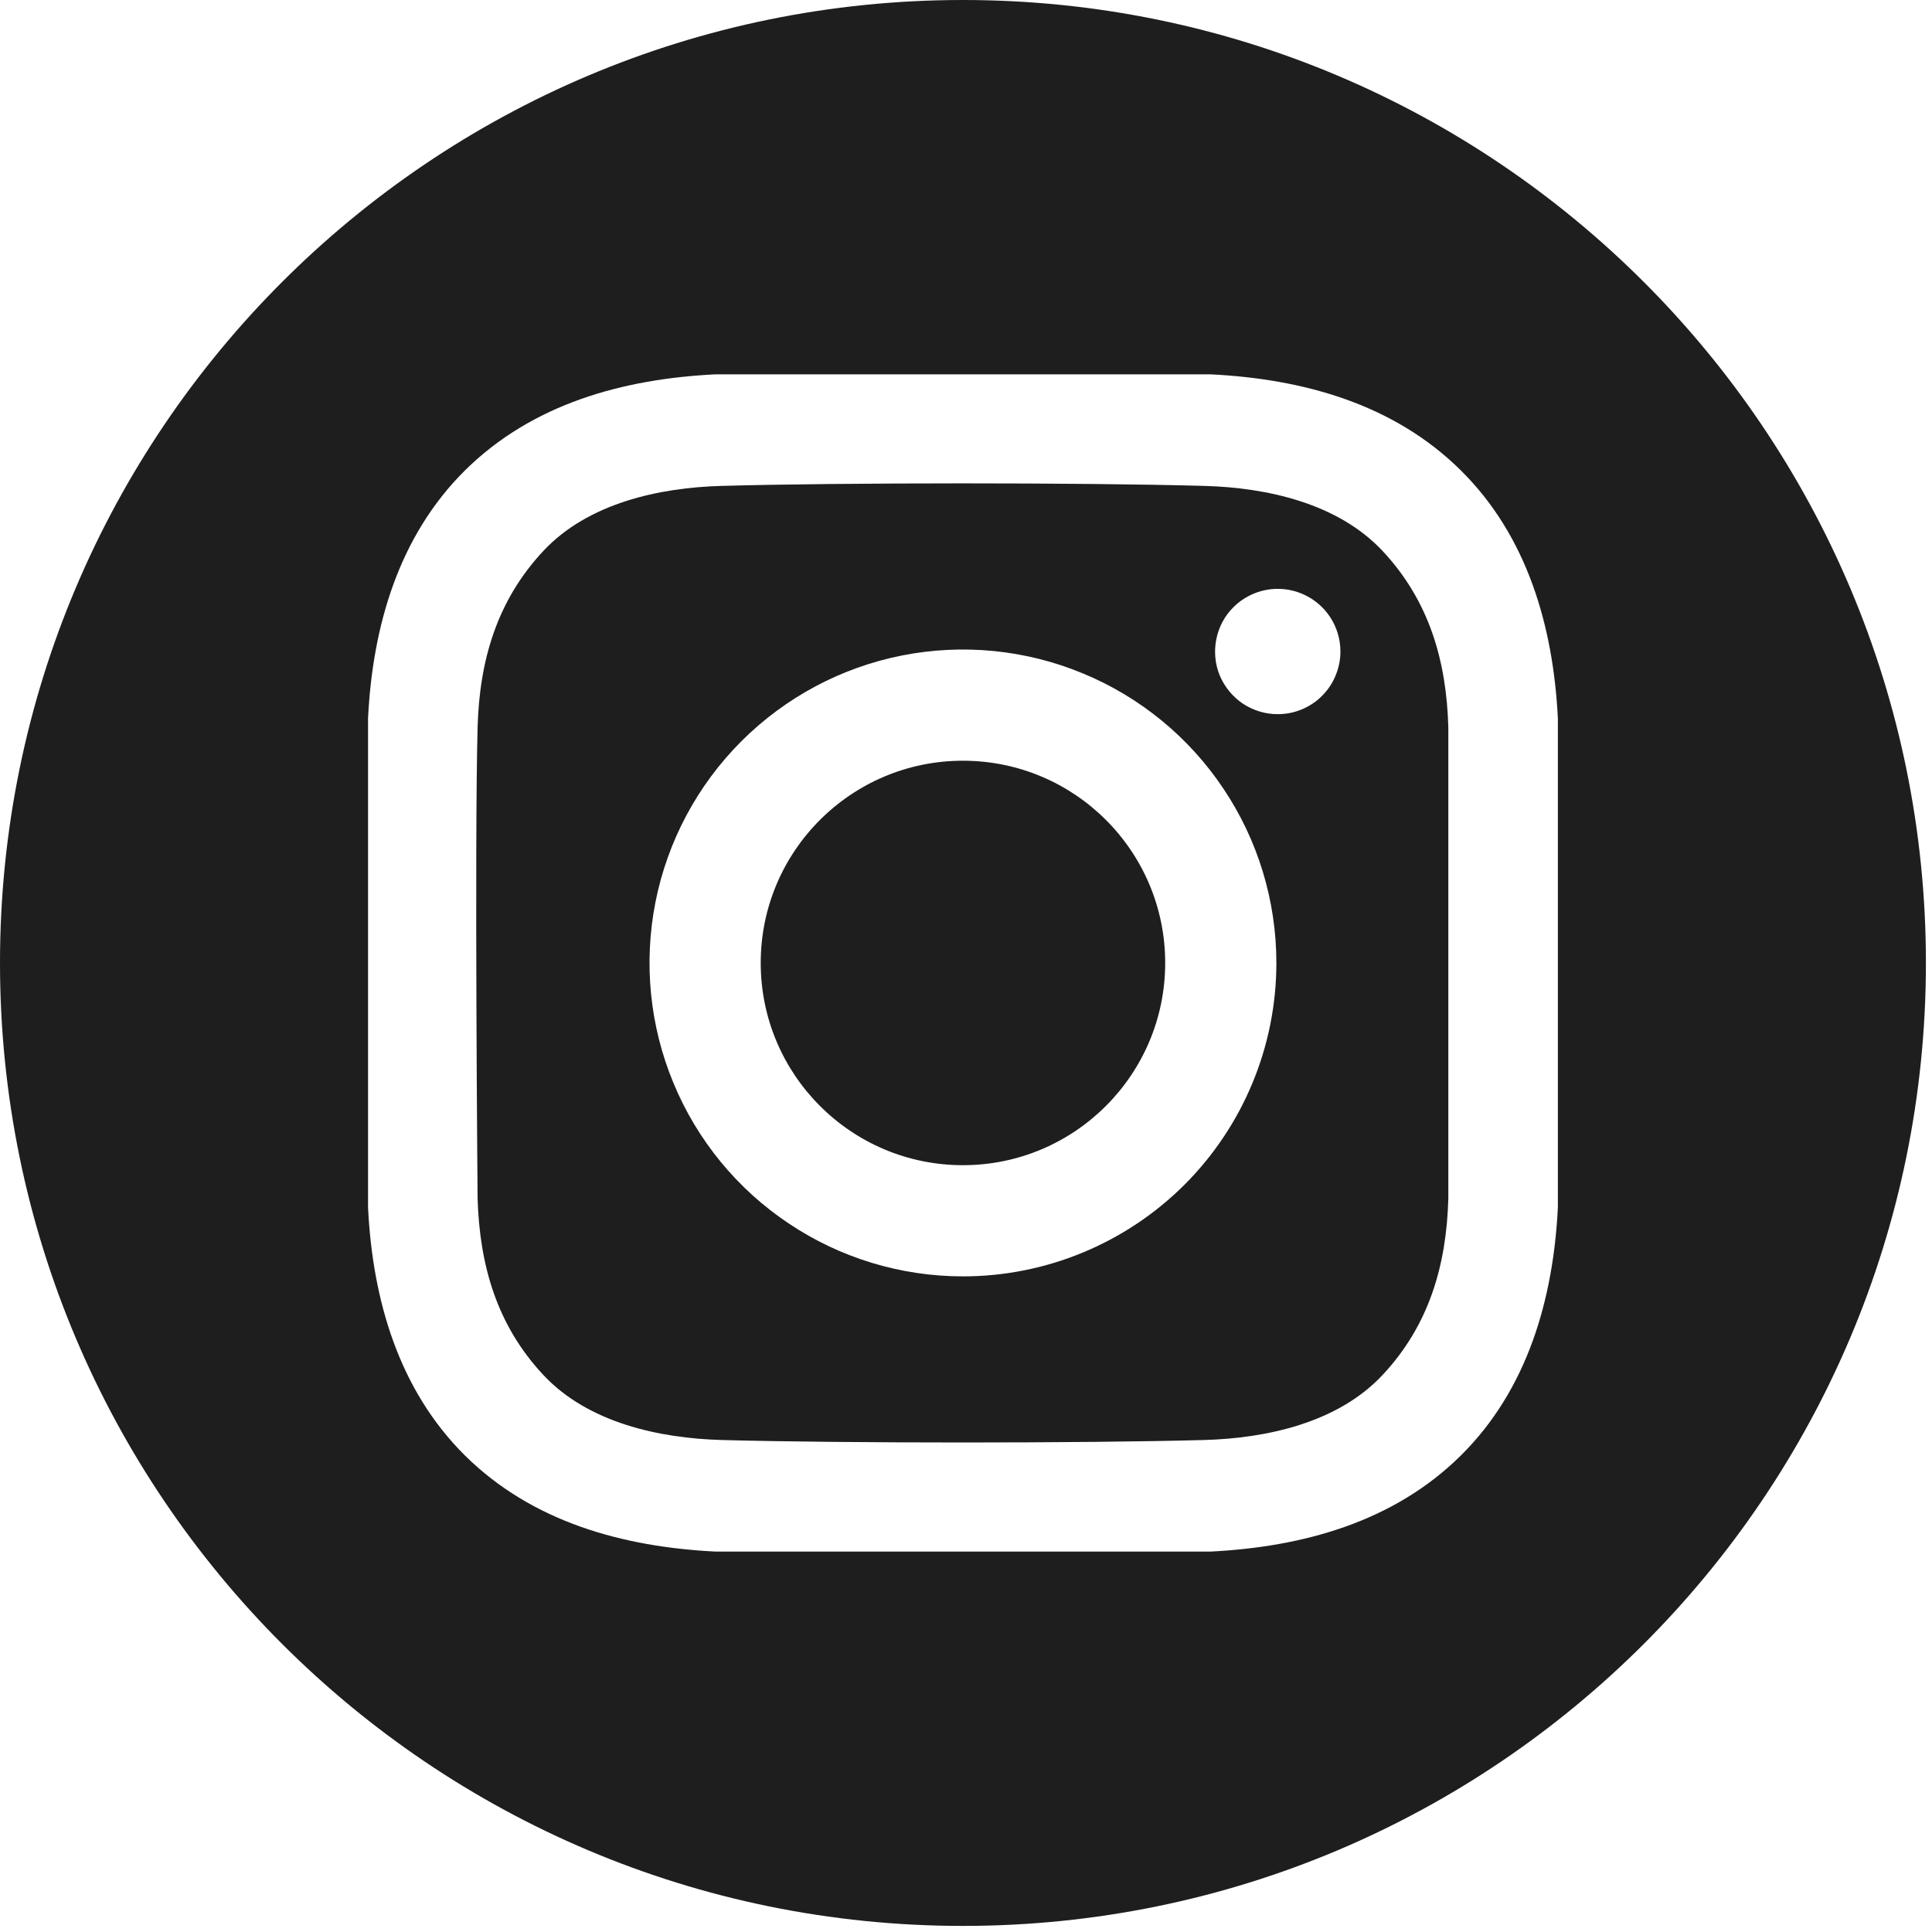
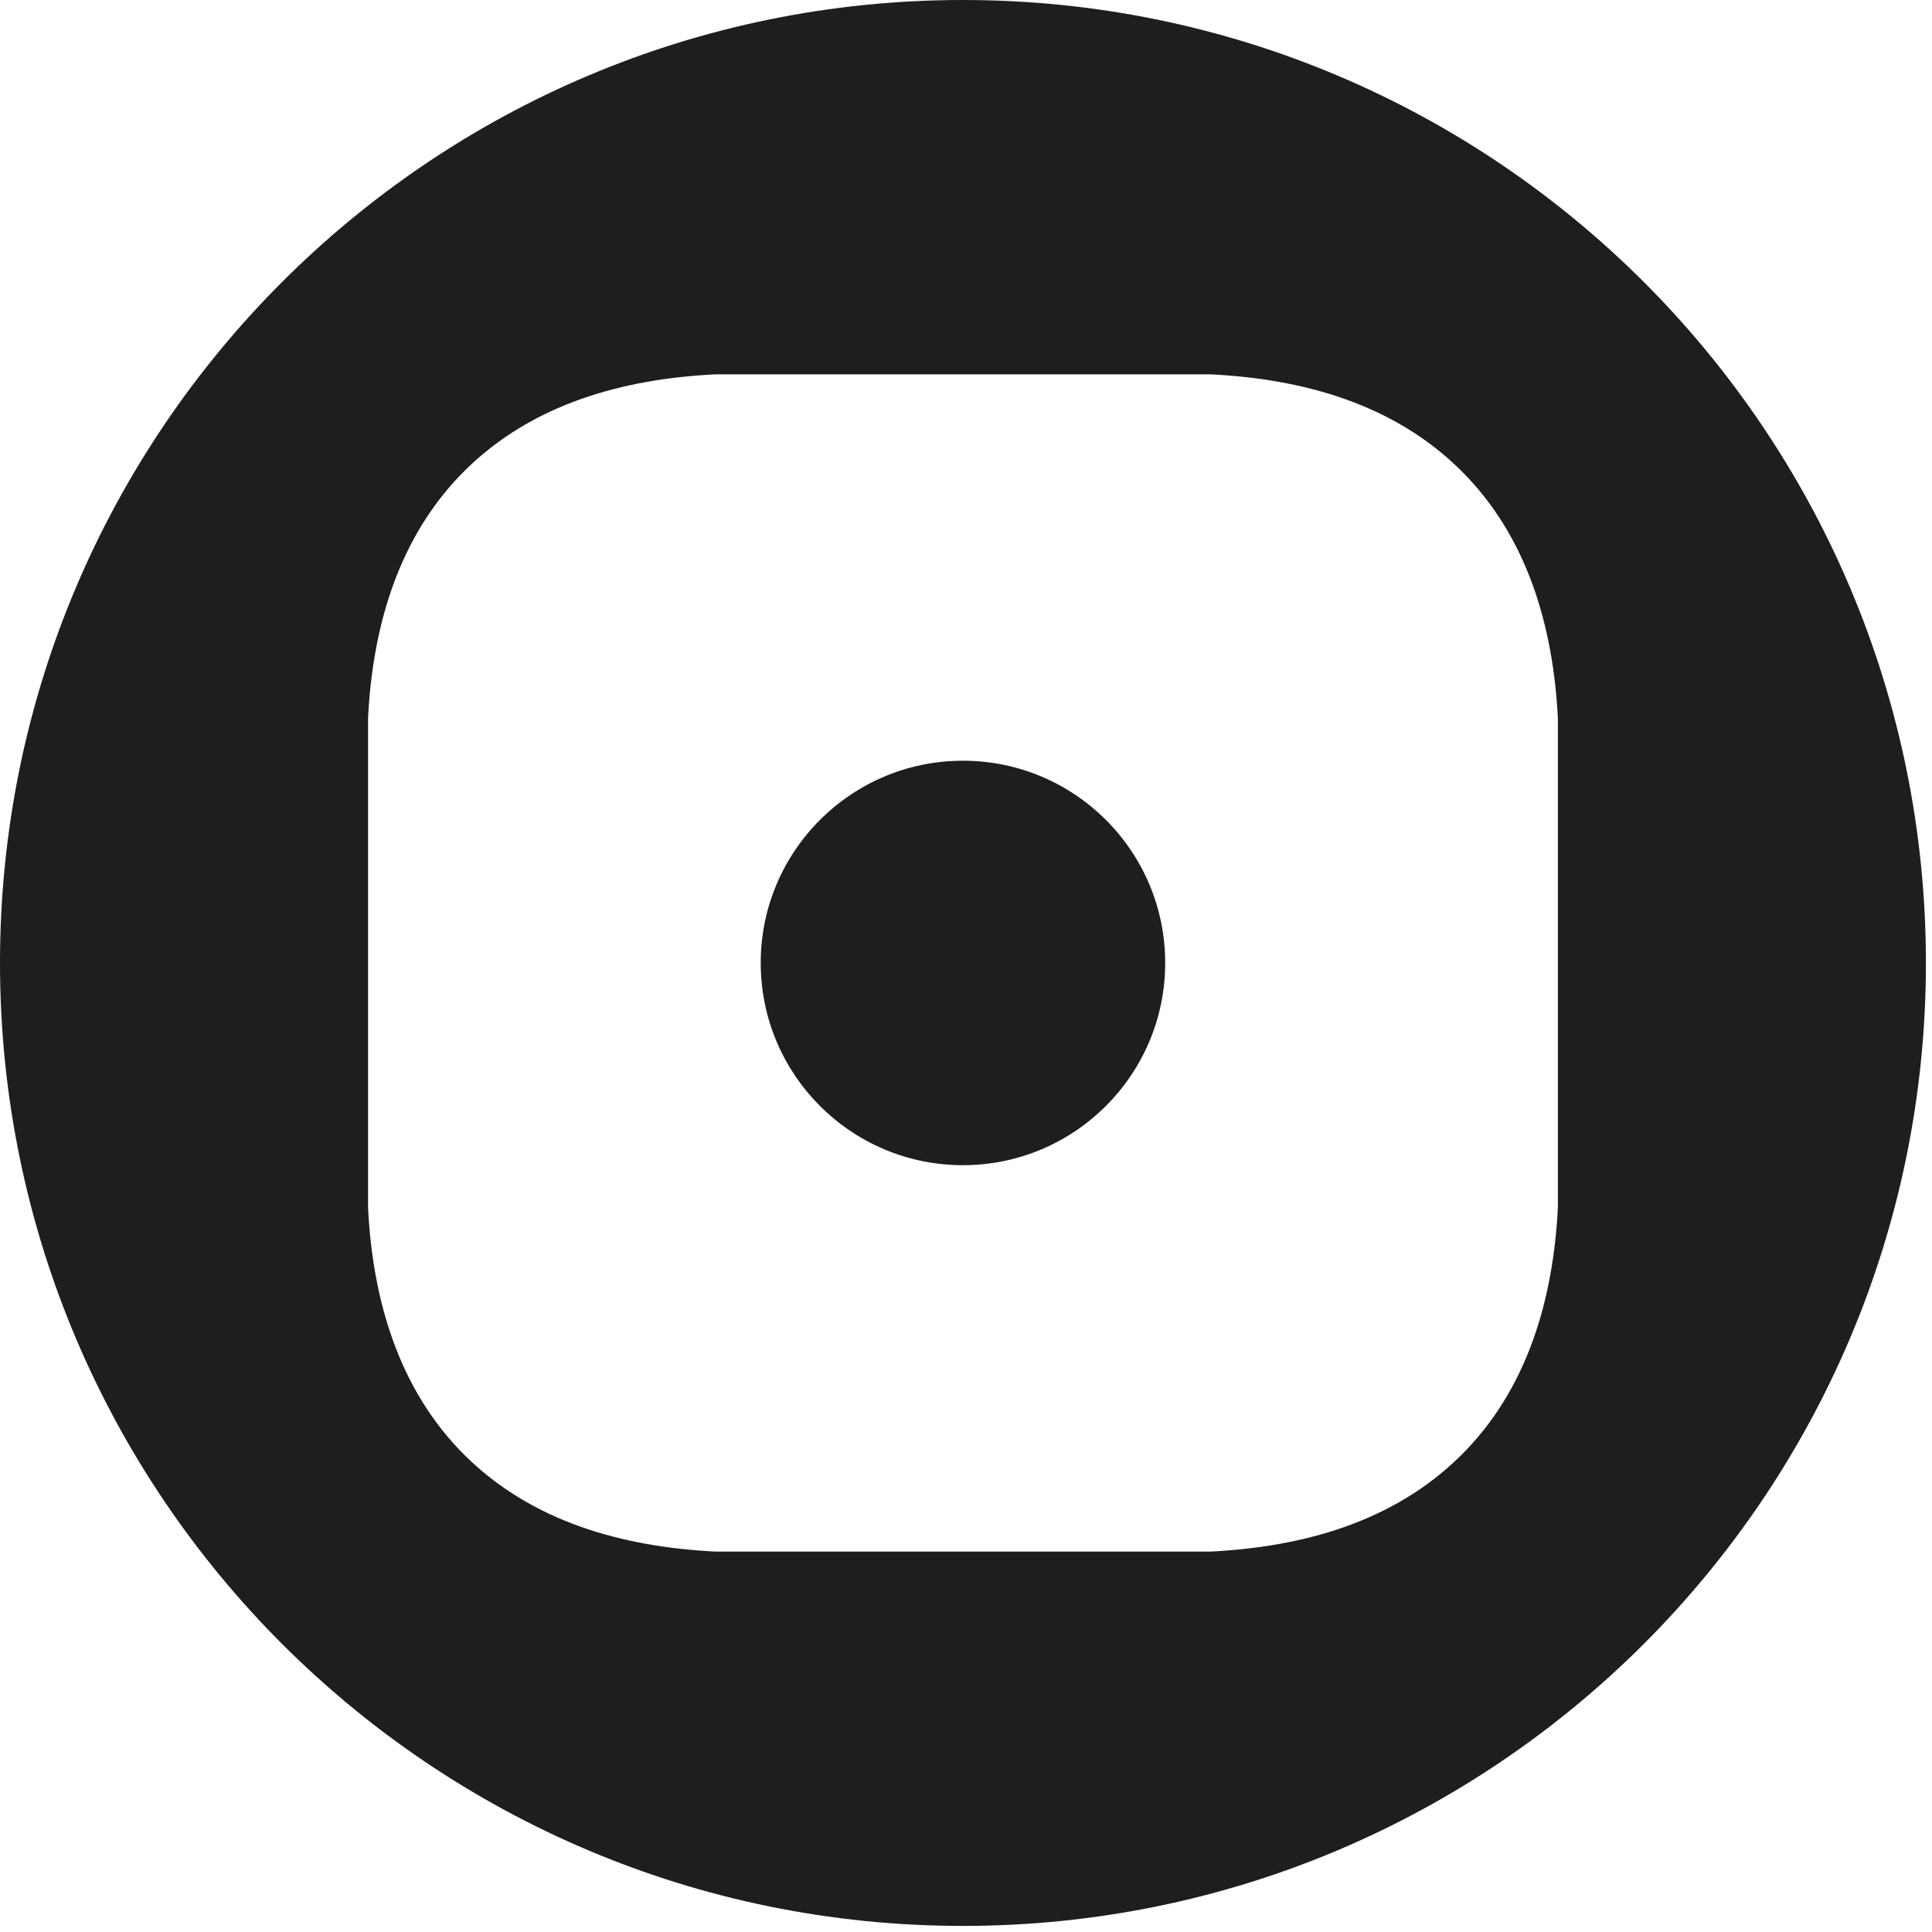
<svg xmlns="http://www.w3.org/2000/svg" fill="none" height="100%" overflow="visible" preserveAspectRatio="none" style="display: block;" viewBox="0 0 20 20" width="100%">
  <g id="Group 14">
    <path d="M9.968 12.062C11.124 12.062 12.062 11.124 12.062 9.968C12.062 8.812 11.124 7.875 9.968 7.875C8.812 7.875 7.875 8.812 7.875 9.968C7.875 11.124 8.812 12.062 9.968 12.062Z" fill="#1E1E1E" id="Vector" />
    <path d="M9.968 0C4.463 0 0 4.463 0 9.968C0 15.474 4.463 19.937 9.968 19.937C15.474 19.937 19.937 15.474 19.937 9.968C19.937 4.463 15.474 0 9.968 0ZM16.127 12.502C16.079 13.45 15.813 14.384 15.122 15.068C14.425 15.757 13.486 16.014 12.529 16.062H7.408C6.451 16.014 5.512 15.758 4.814 15.068C4.124 14.384 3.857 13.45 3.81 12.502V7.435C3.857 6.487 4.124 5.553 4.814 4.869C5.512 4.179 6.451 3.922 7.408 3.875H12.529C13.486 3.922 14.425 4.179 15.122 4.869C15.813 5.553 16.079 6.487 16.127 7.435L16.127 12.502Z" fill="#1E1E1E" id="Vector_2" />
-     <path d="M12.464 5.03C11.217 4.995 8.72 4.995 7.473 5.03C6.823 5.047 6.087 5.209 5.625 5.703C5.144 6.217 4.963 6.837 4.944 7.531C4.912 8.749 4.944 12.406 4.944 12.406C4.965 13.1 5.144 13.72 5.625 14.234C6.087 14.728 6.823 14.889 7.473 14.907C8.72 14.941 11.217 14.941 12.464 14.907C13.114 14.889 13.85 14.728 14.312 14.234C14.793 13.72 14.974 13.1 14.993 12.406V7.531C14.974 6.837 14.793 6.217 14.312 5.703C13.849 5.209 13.113 5.047 12.464 5.03ZM9.968 13.213C9.327 13.213 8.699 13.023 8.166 12.666C7.632 12.31 7.216 11.803 6.971 11.21C6.725 10.617 6.661 9.965 6.786 9.335C6.911 8.706 7.22 8.128 7.674 7.674C8.128 7.22 8.706 6.911 9.335 6.786C9.965 6.661 10.617 6.725 11.21 6.971C11.803 7.216 12.31 7.632 12.666 8.166C13.023 8.699 13.213 9.327 13.213 9.968C13.213 10.829 12.871 11.654 12.263 12.263C11.654 12.871 10.829 13.213 9.968 13.213ZM13.227 7.393C13.098 7.393 12.973 7.355 12.866 7.284C12.76 7.213 12.677 7.111 12.627 6.993C12.578 6.874 12.566 6.744 12.591 6.618C12.616 6.492 12.677 6.376 12.768 6.286C12.859 6.195 12.975 6.133 13.101 6.108C13.226 6.083 13.357 6.096 13.475 6.145C13.594 6.194 13.695 6.277 13.767 6.384C13.838 6.491 13.876 6.616 13.876 6.744C13.876 6.83 13.859 6.914 13.826 6.993C13.794 7.072 13.746 7.143 13.686 7.203C13.626 7.264 13.554 7.311 13.475 7.344C13.396 7.377 13.312 7.393 13.227 7.393Z" fill="#1E1E1E" id="Vector_3" />
  </g>
</svg>